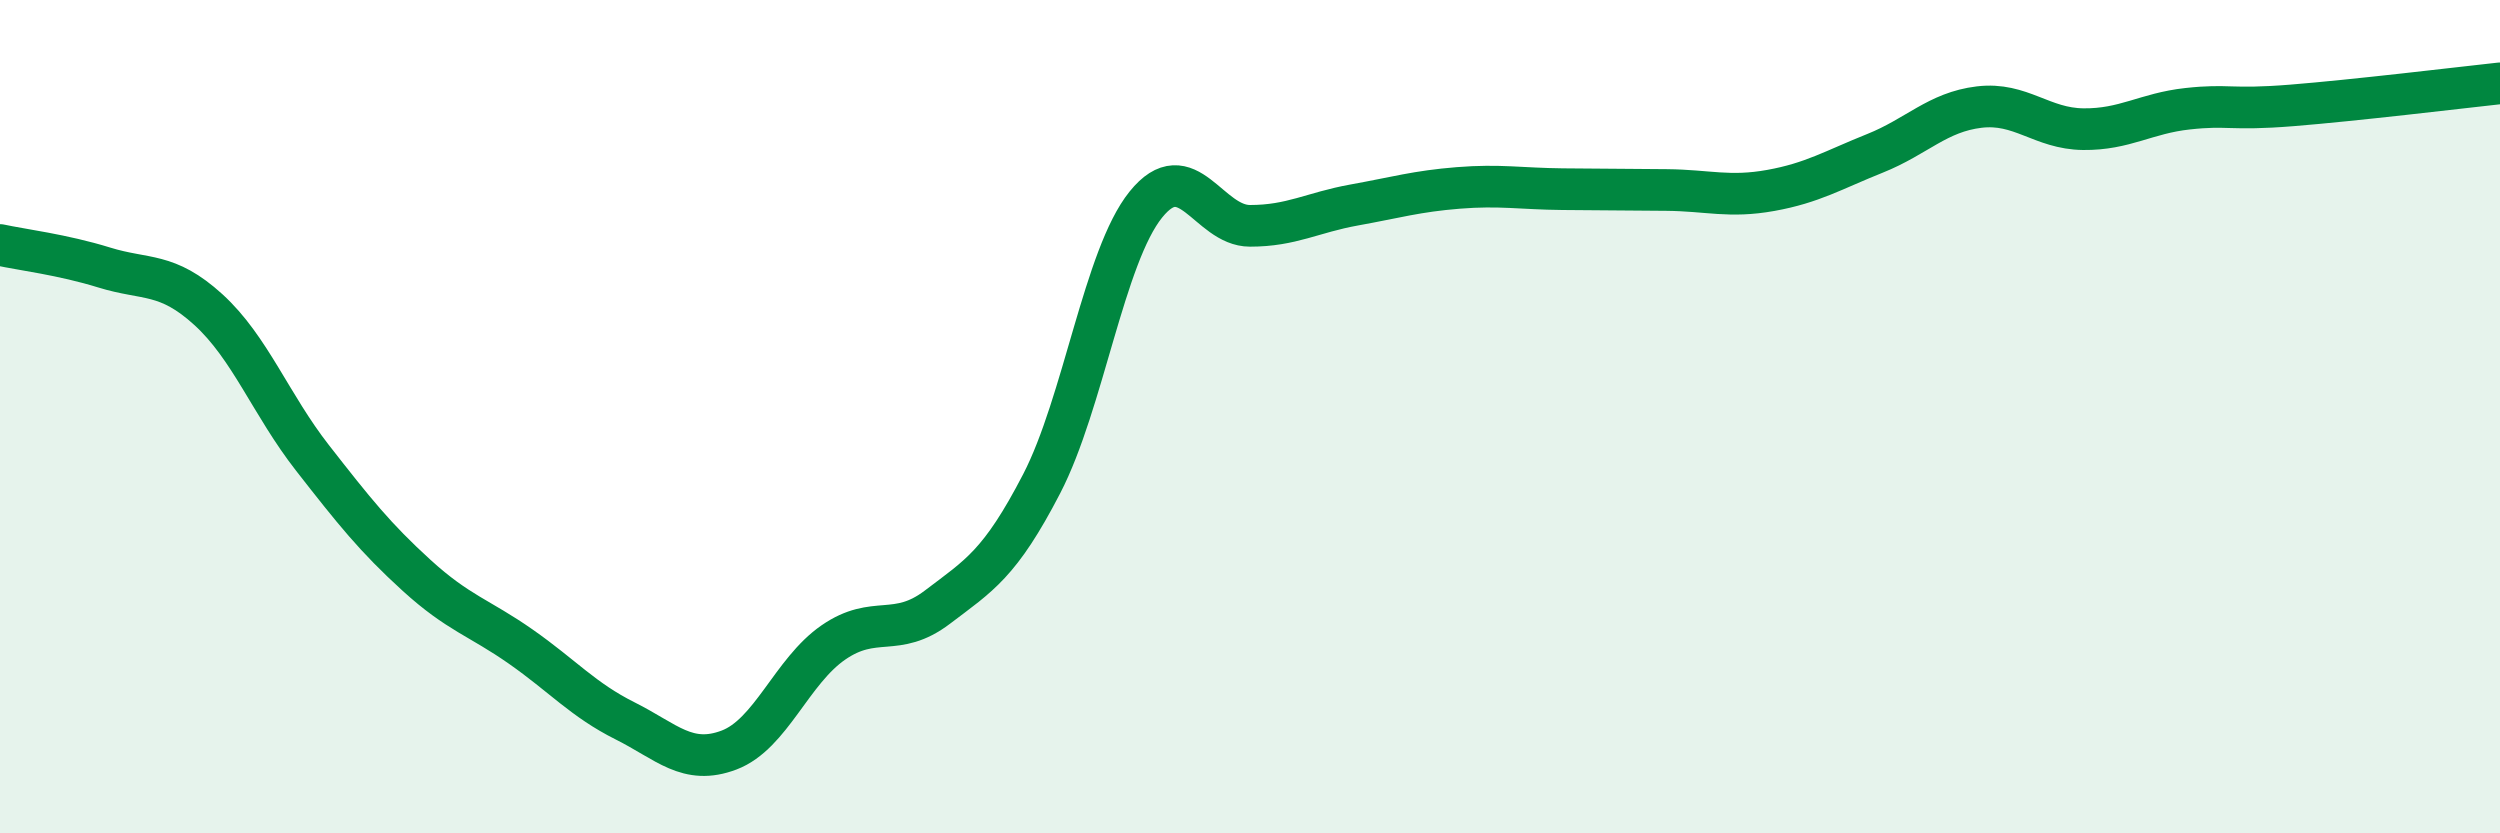
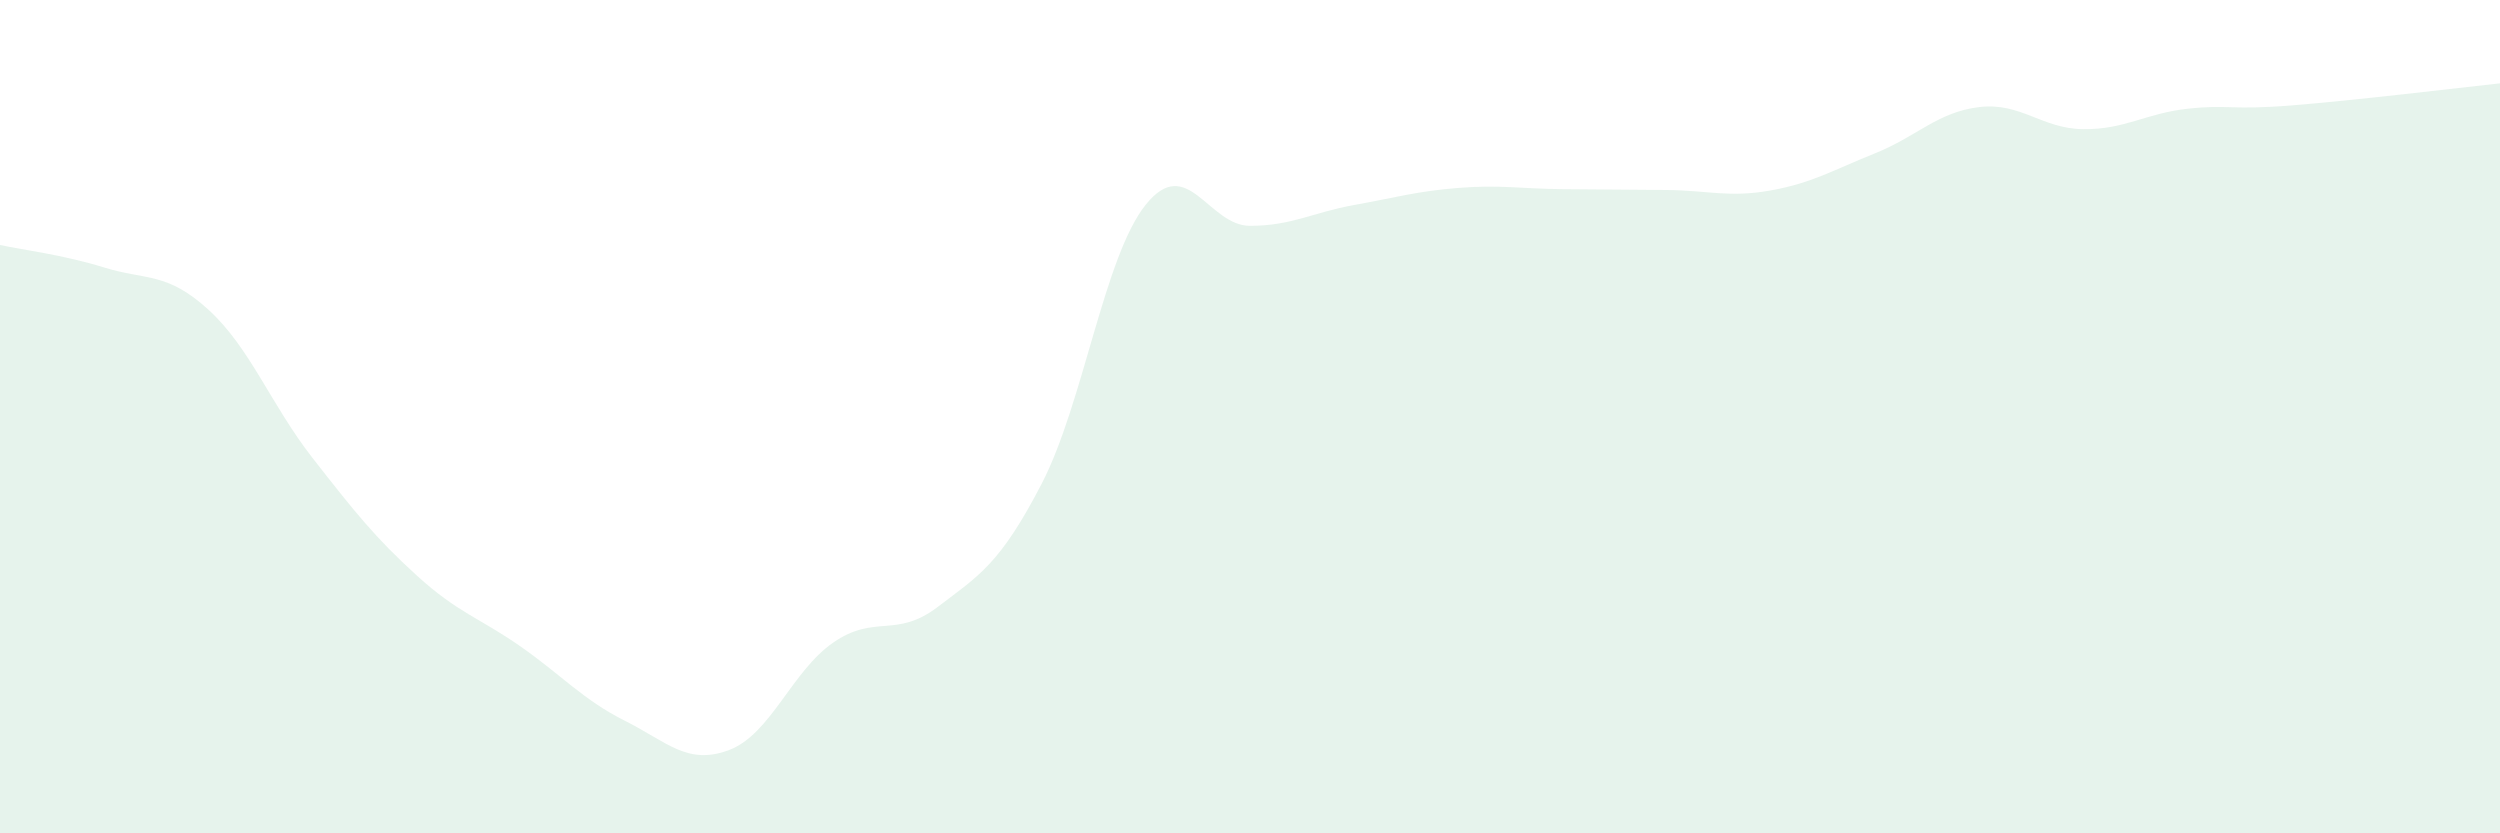
<svg xmlns="http://www.w3.org/2000/svg" width="60" height="20" viewBox="0 0 60 20">
  <path d="M 0,5.88 C 0.5,5.99 1.5,6.11 2.5,6.42 C 3.5,6.73 4,6.52 5,7.43 C 6,8.34 6.5,9.71 7.5,10.99 C 8.5,12.27 9,12.9 10,13.81 C 11,14.72 11.5,14.82 12.5,15.52 C 13.5,16.22 14,16.8 15,17.3 C 16,17.8 16.5,18.38 17.5,18 C 18.5,17.62 19,16.11 20,15.42 C 21,14.73 21.5,15.33 22.5,14.57 C 23.5,13.81 24,13.54 25,11.61 C 26,9.68 26.5,6.15 27.5,4.91 C 28.5,3.67 29,5.42 30,5.42 C 31,5.42 31.5,5.1 32.5,4.92 C 33.5,4.74 34,4.59 35,4.51 C 36,4.43 36.5,4.53 37.5,4.54 C 38.5,4.55 39,4.55 40,4.56 C 41,4.57 41.5,4.75 42.5,4.57 C 43.5,4.39 44,4.08 45,3.68 C 46,3.28 46.5,2.69 47.5,2.57 C 48.5,2.45 49,3.09 50,3.1 C 51,3.11 51.5,2.72 52.5,2.61 C 53.5,2.5 53.5,2.65 55,2.53 C 56.5,2.41 59,2.11 60,2L60 20L0 20Z" fill="#008740" opacity="0.1" stroke-linecap="round" stroke-linejoin="round" />
-   <path d="M 0,5.88 C 0.5,5.99 1.5,6.11 2.5,6.42 C 3.5,6.73 4,6.52 5,7.43 C 6,8.34 6.5,9.71 7.5,10.99 C 8.5,12.27 9,12.9 10,13.81 C 11,14.72 11.5,14.82 12.5,15.52 C 13.5,16.22 14,16.8 15,17.3 C 16,17.8 16.5,18.38 17.5,18 C 18.5,17.62 19,16.11 20,15.42 C 21,14.73 21.5,15.33 22.5,14.57 C 23.5,13.81 24,13.54 25,11.61 C 26,9.68 26.5,6.15 27.5,4.91 C 28.5,3.67 29,5.42 30,5.42 C 31,5.42 31.5,5.1 32.5,4.92 C 33.5,4.74 34,4.59 35,4.51 C 36,4.43 36.5,4.53 37.5,4.54 C 38.5,4.55 39,4.55 40,4.56 C 41,4.57 41.5,4.75 42.5,4.57 C 43.5,4.39 44,4.08 45,3.68 C 46,3.28 46.5,2.69 47.5,2.57 C 48.5,2.45 49,3.09 50,3.1 C 51,3.11 51.5,2.72 52.5,2.61 C 53.5,2.5 53.5,2.65 55,2.53 C 56.5,2.41 59,2.11 60,2" stroke="#008740" stroke-width="1" fill="none" stroke-linecap="round" stroke-linejoin="round" />
</svg>